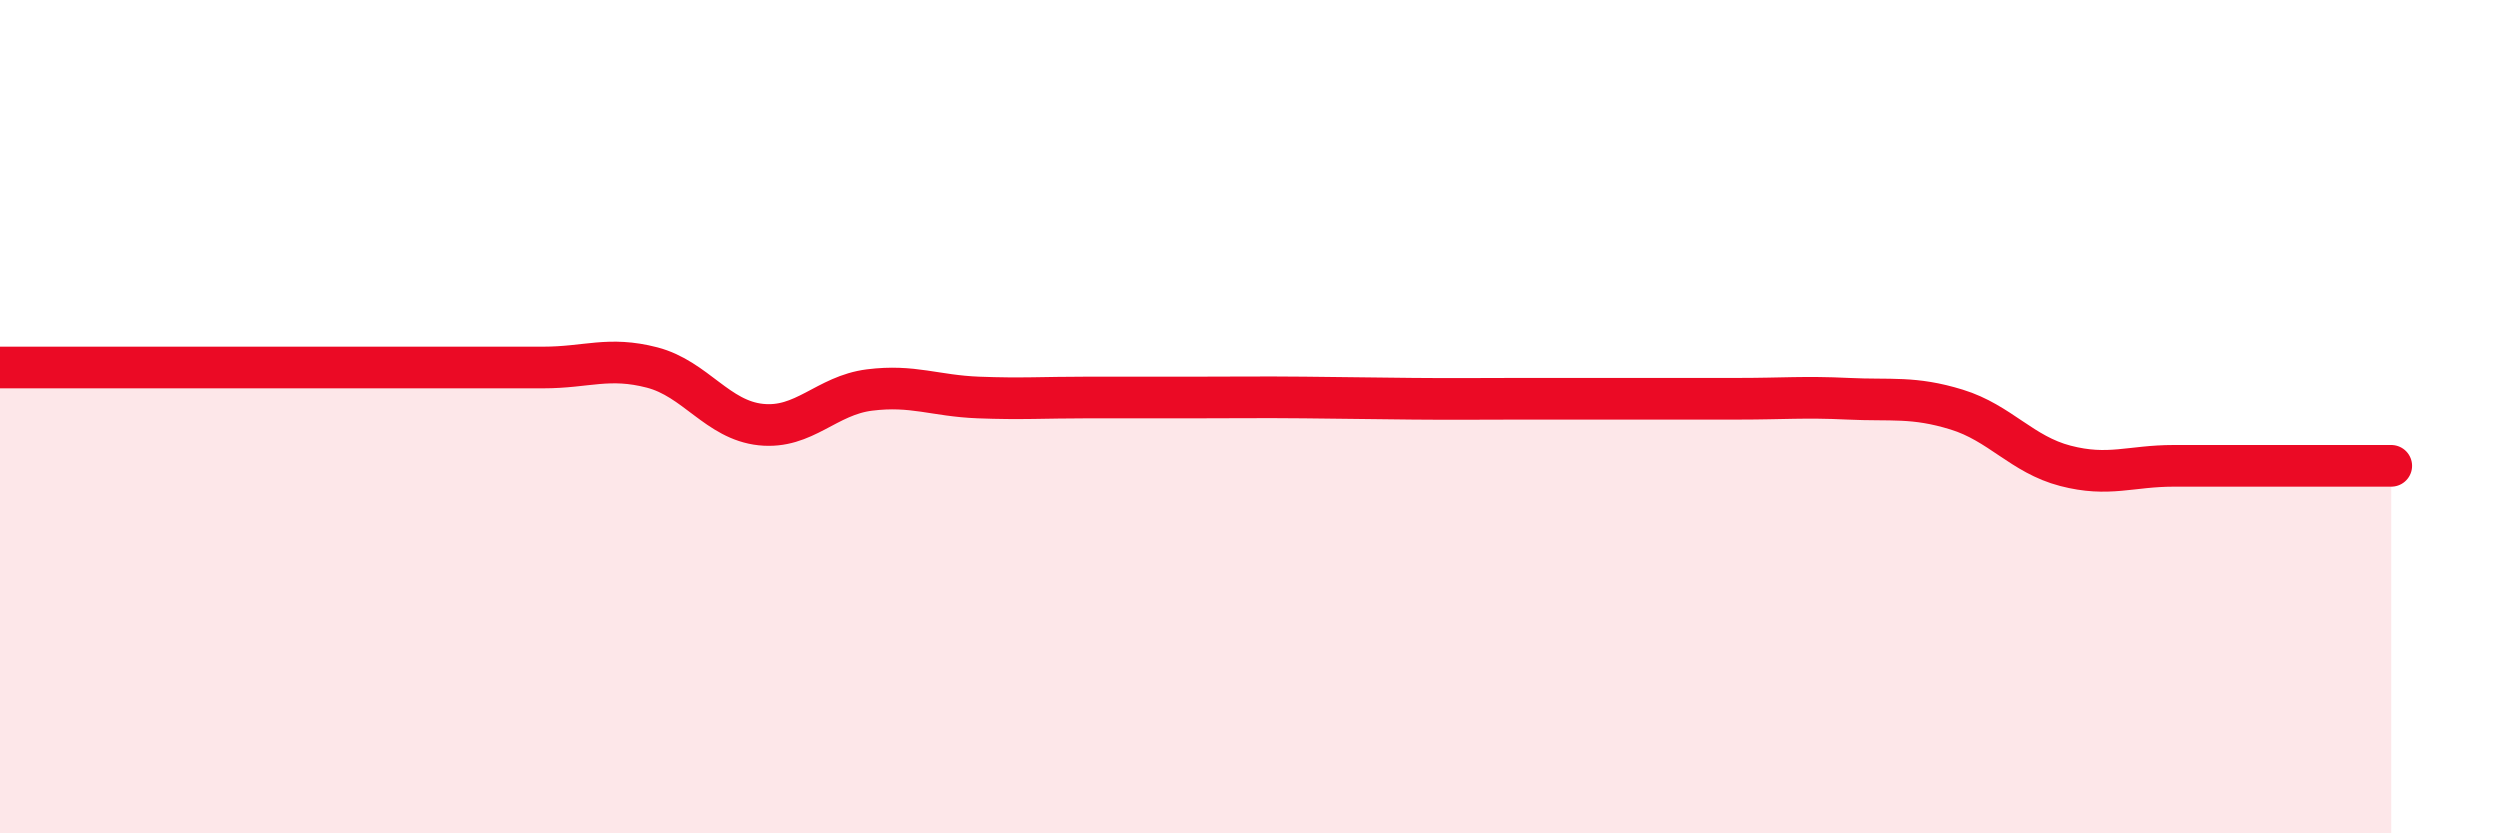
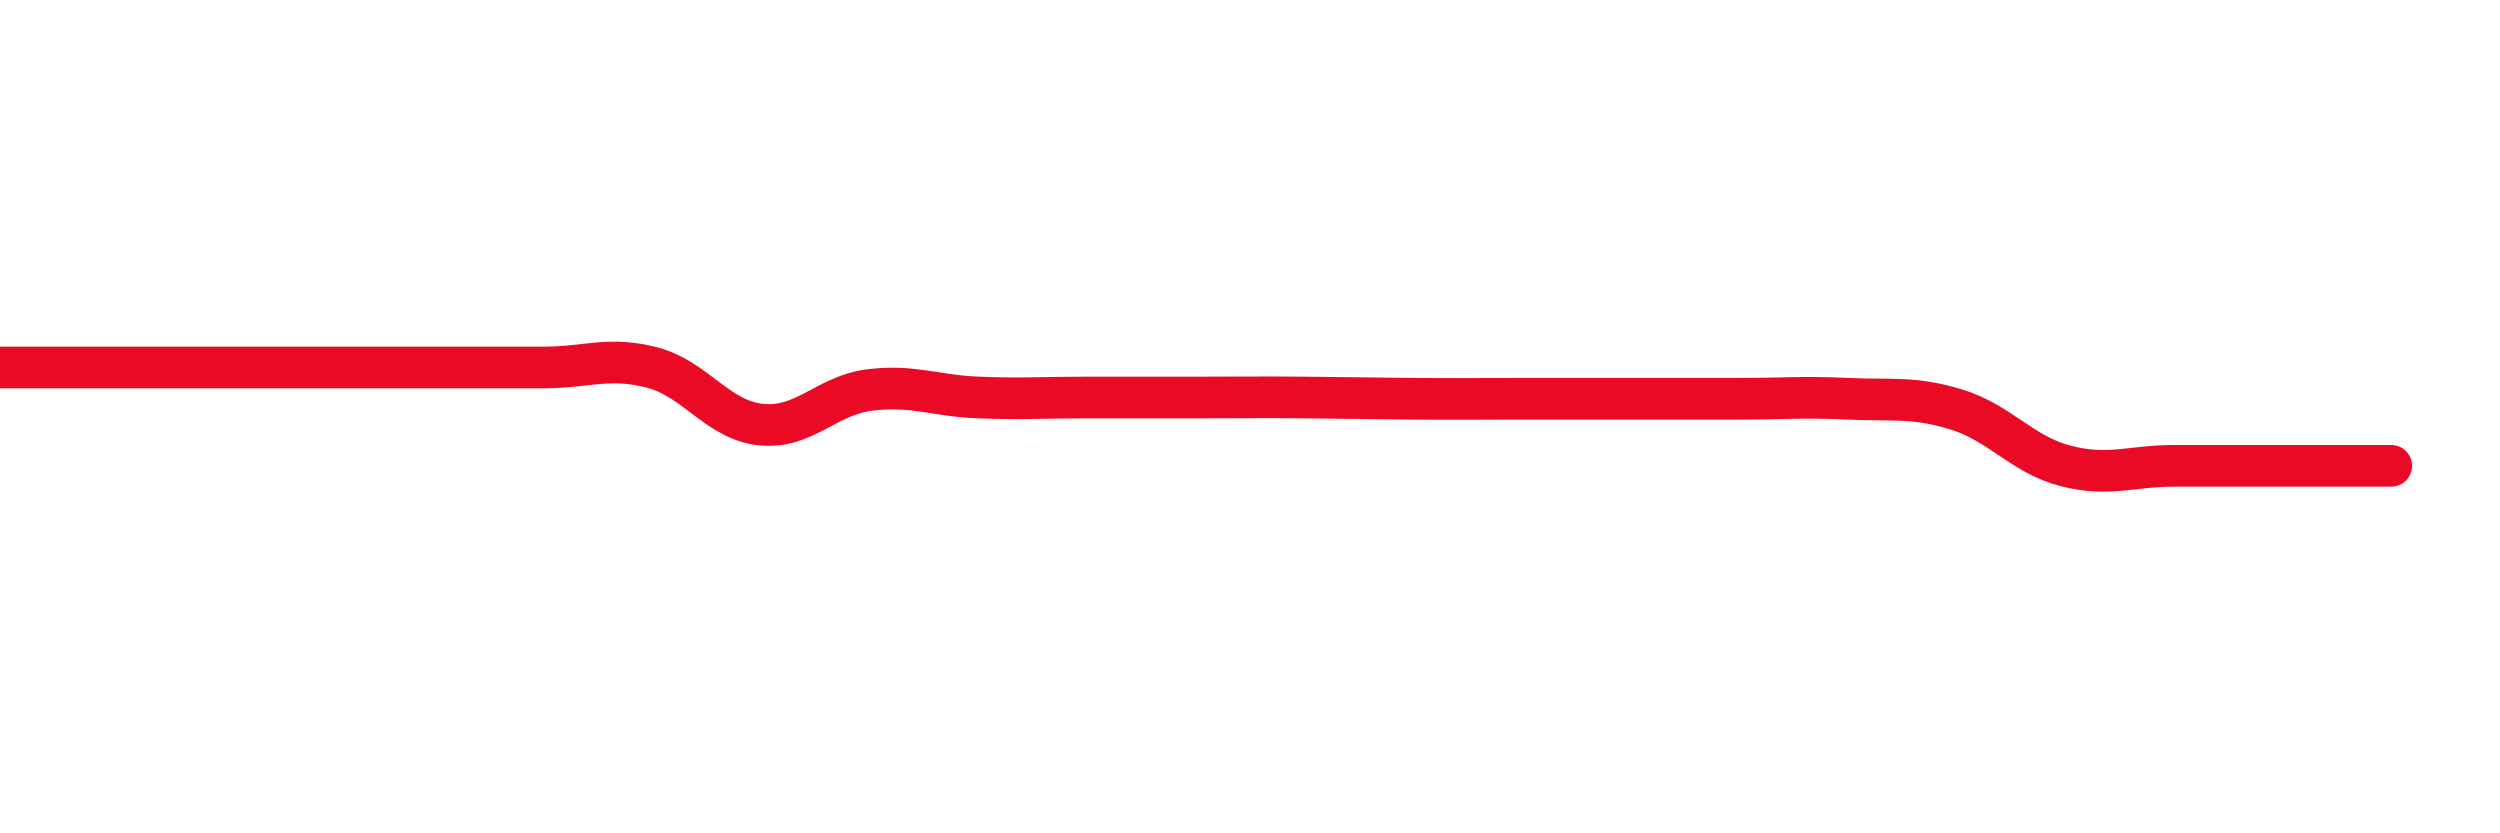
<svg xmlns="http://www.w3.org/2000/svg" width="60" height="20" viewBox="0 0 60 20">
-   <path d="M 0,8.82 C 0.52,8.82 1.57,8.82 2.61,8.82 C 3.65,8.82 4.18,8.82 5.22,8.82 C 6.26,8.82 6.79,8.82 7.83,8.82 C 8.87,8.82 9.39,8.82 10.43,8.82 C 11.47,8.82 12,8.82 13.04,8.82 C 14.08,8.82 14.61,8.55 15.65,8.82 C 16.69,9.09 17.22,10.08 18.26,10.19 C 19.3,10.3 19.83,9.49 20.87,9.36 C 21.91,9.23 22.44,9.5 23.48,9.54 C 24.52,9.58 25.05,9.54 26.09,9.54 C 27.13,9.54 27.66,9.54 28.7,9.54 C 29.74,9.54 30.26,9.53 31.3,9.54 C 32.34,9.55 32.87,9.56 33.91,9.57 C 34.95,9.58 35.48,9.57 36.52,9.57 C 37.56,9.57 38.09,9.57 39.13,9.57 C 40.17,9.57 40.7,9.57 41.74,9.57 C 42.78,9.57 43.31,9.52 44.35,9.57 C 45.39,9.62 45.92,9.51 46.96,9.83 C 48,10.15 48.53,10.91 49.57,11.18 C 50.61,11.45 51.13,11.18 52.17,11.18 C 53.21,11.18 53.74,11.18 54.78,11.18 C 55.82,11.18 56.87,11.18 57.39,11.18L57.39 20L0 20Z" fill="#EB0A25" opacity="0.1" stroke-linecap="round" stroke-linejoin="round" />
  <path d="M 0,8.82 C 0.52,8.82 1.57,8.82 2.61,8.82 C 3.65,8.82 4.18,8.82 5.22,8.82 C 6.26,8.82 6.79,8.82 7.83,8.82 C 8.87,8.82 9.39,8.82 10.43,8.82 C 11.47,8.82 12,8.82 13.04,8.82 C 14.08,8.82 14.61,8.55 15.65,8.82 C 16.69,9.09 17.22,10.08 18.26,10.19 C 19.3,10.3 19.83,9.49 20.87,9.36 C 21.91,9.23 22.44,9.5 23.48,9.54 C 24.52,9.58 25.05,9.54 26.09,9.54 C 27.13,9.54 27.66,9.54 28.7,9.54 C 29.74,9.54 30.26,9.53 31.3,9.54 C 32.34,9.55 32.87,9.56 33.91,9.57 C 34.95,9.58 35.48,9.57 36.52,9.57 C 37.56,9.57 38.09,9.57 39.13,9.57 C 40.17,9.57 40.7,9.57 41.74,9.57 C 42.78,9.57 43.31,9.52 44.35,9.57 C 45.39,9.62 45.92,9.51 46.96,9.83 C 48,10.15 48.53,10.91 49.57,11.18 C 50.61,11.45 51.13,11.18 52.17,11.18 C 53.21,11.18 53.74,11.18 54.78,11.18 C 55.82,11.18 56.87,11.18 57.39,11.18" stroke="#EB0A25" stroke-width="1" fill="none" stroke-linecap="round" stroke-linejoin="round" />
</svg>